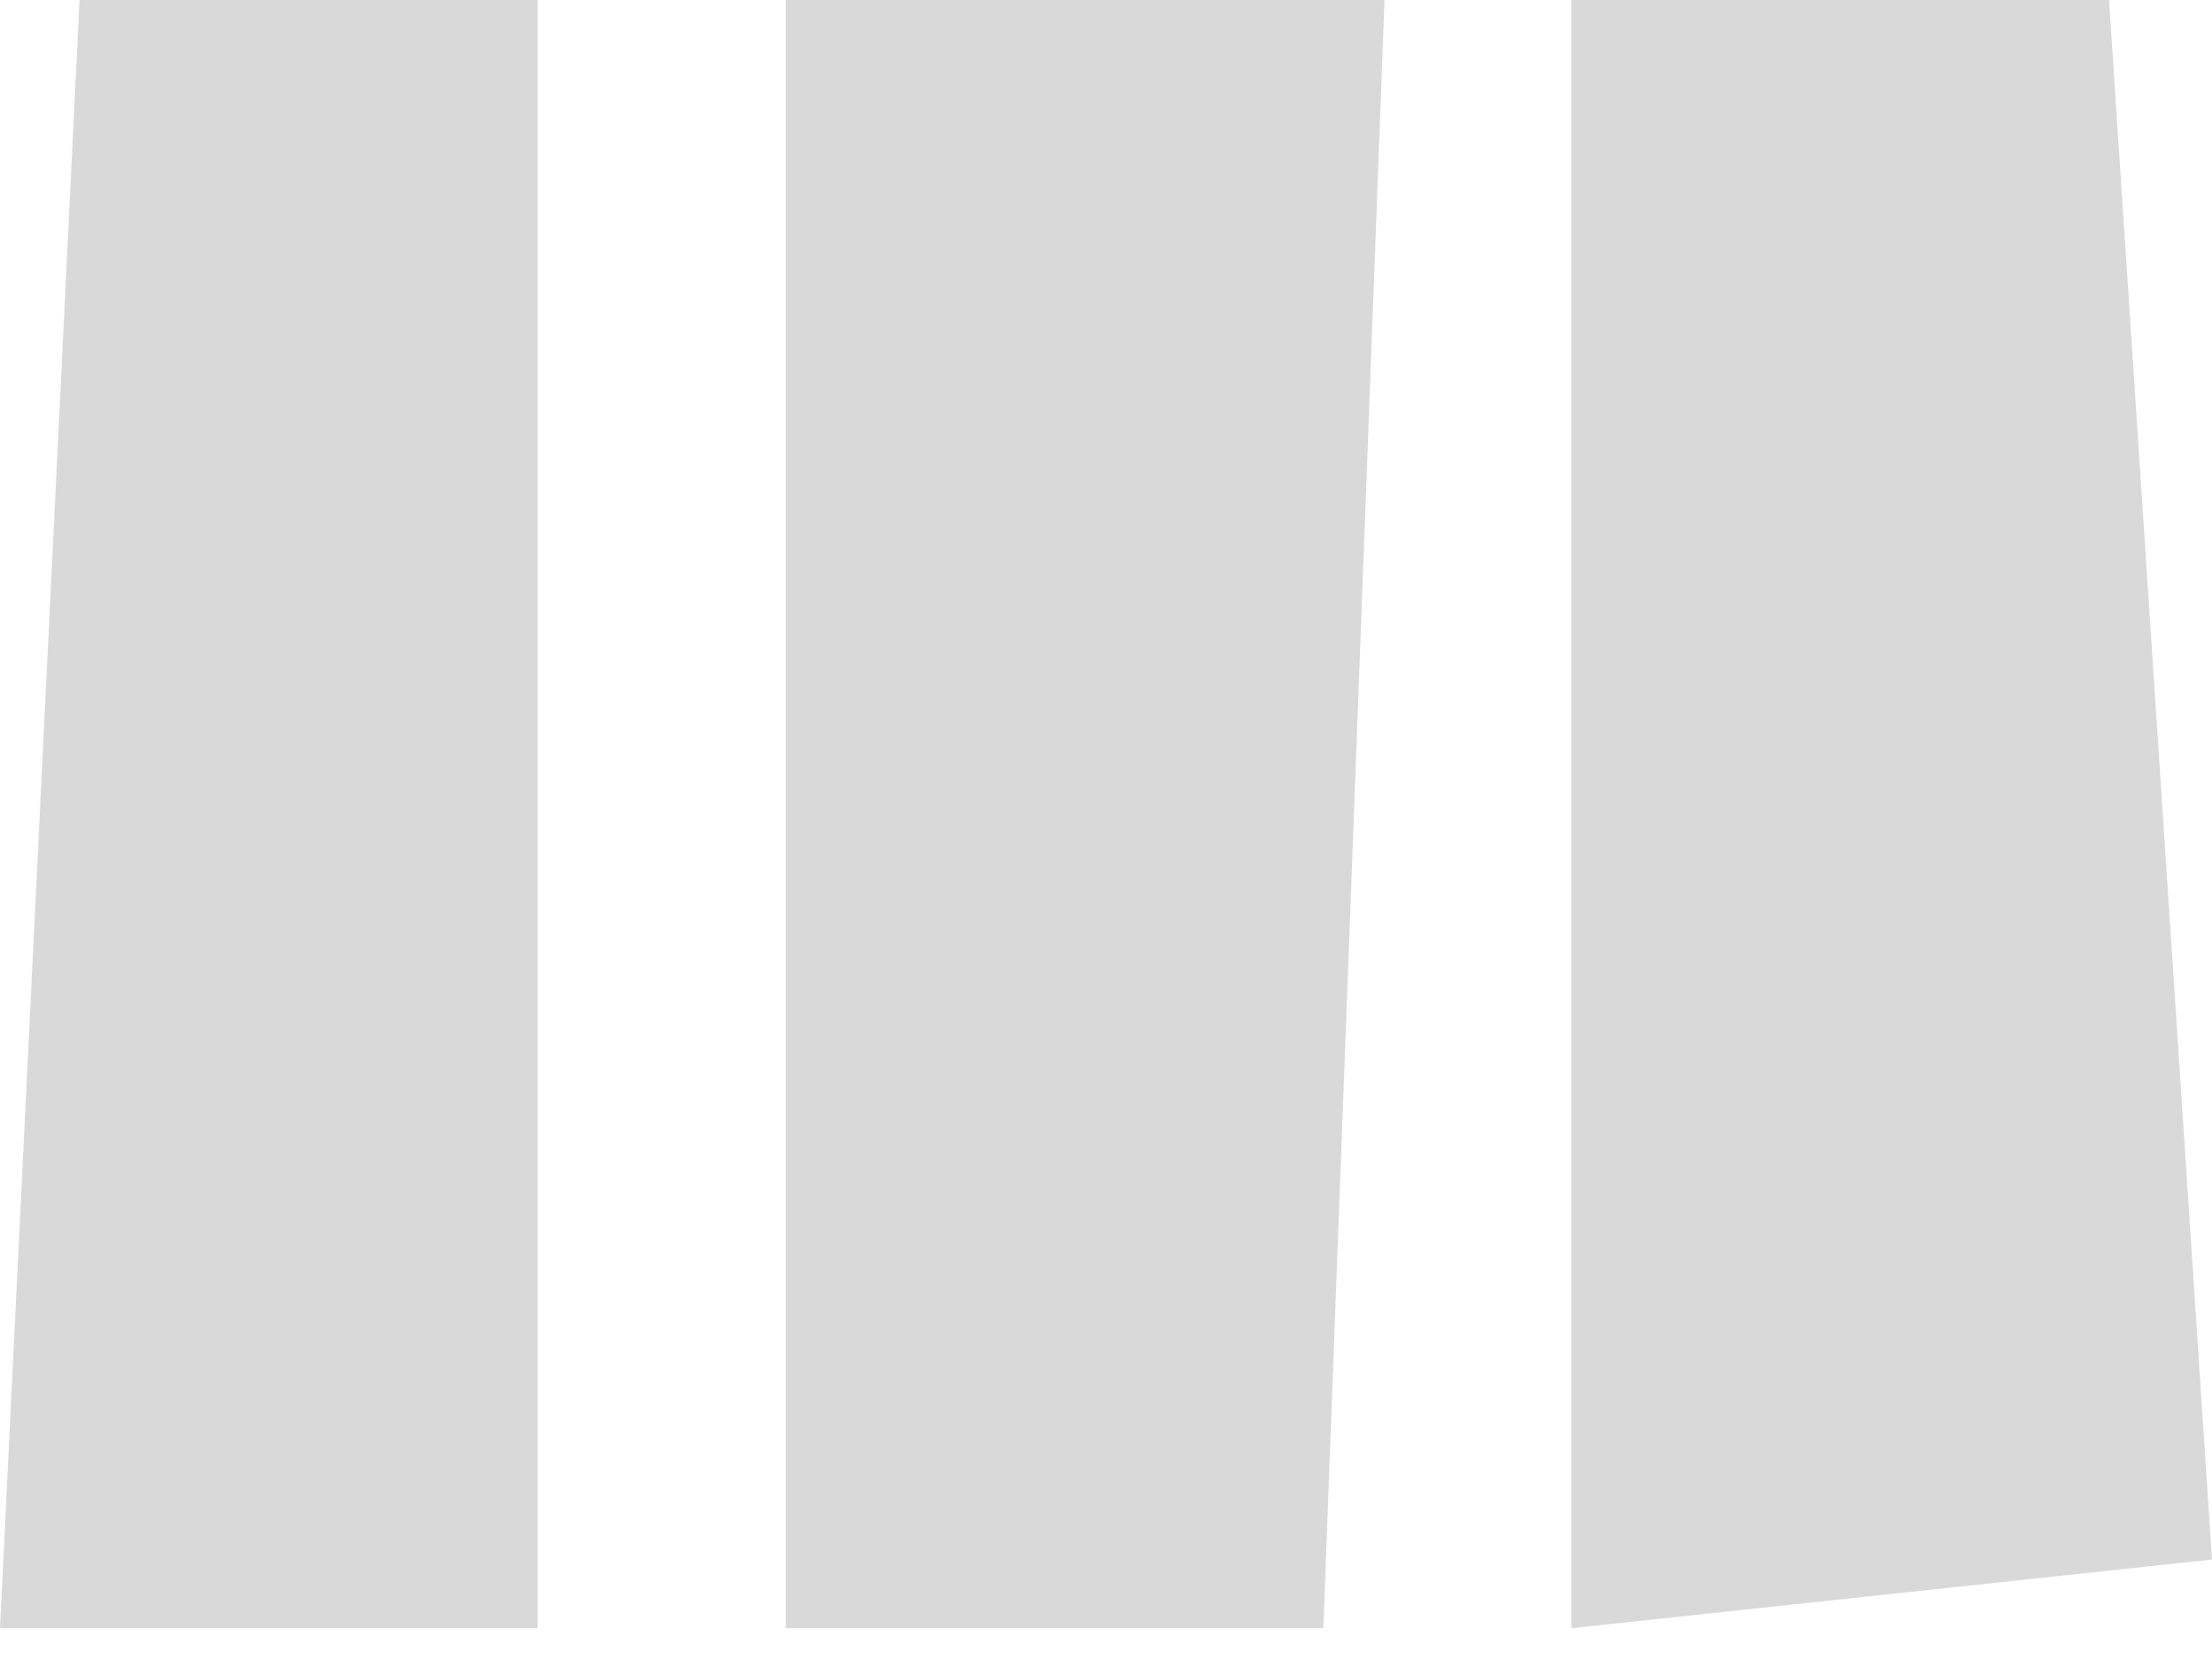
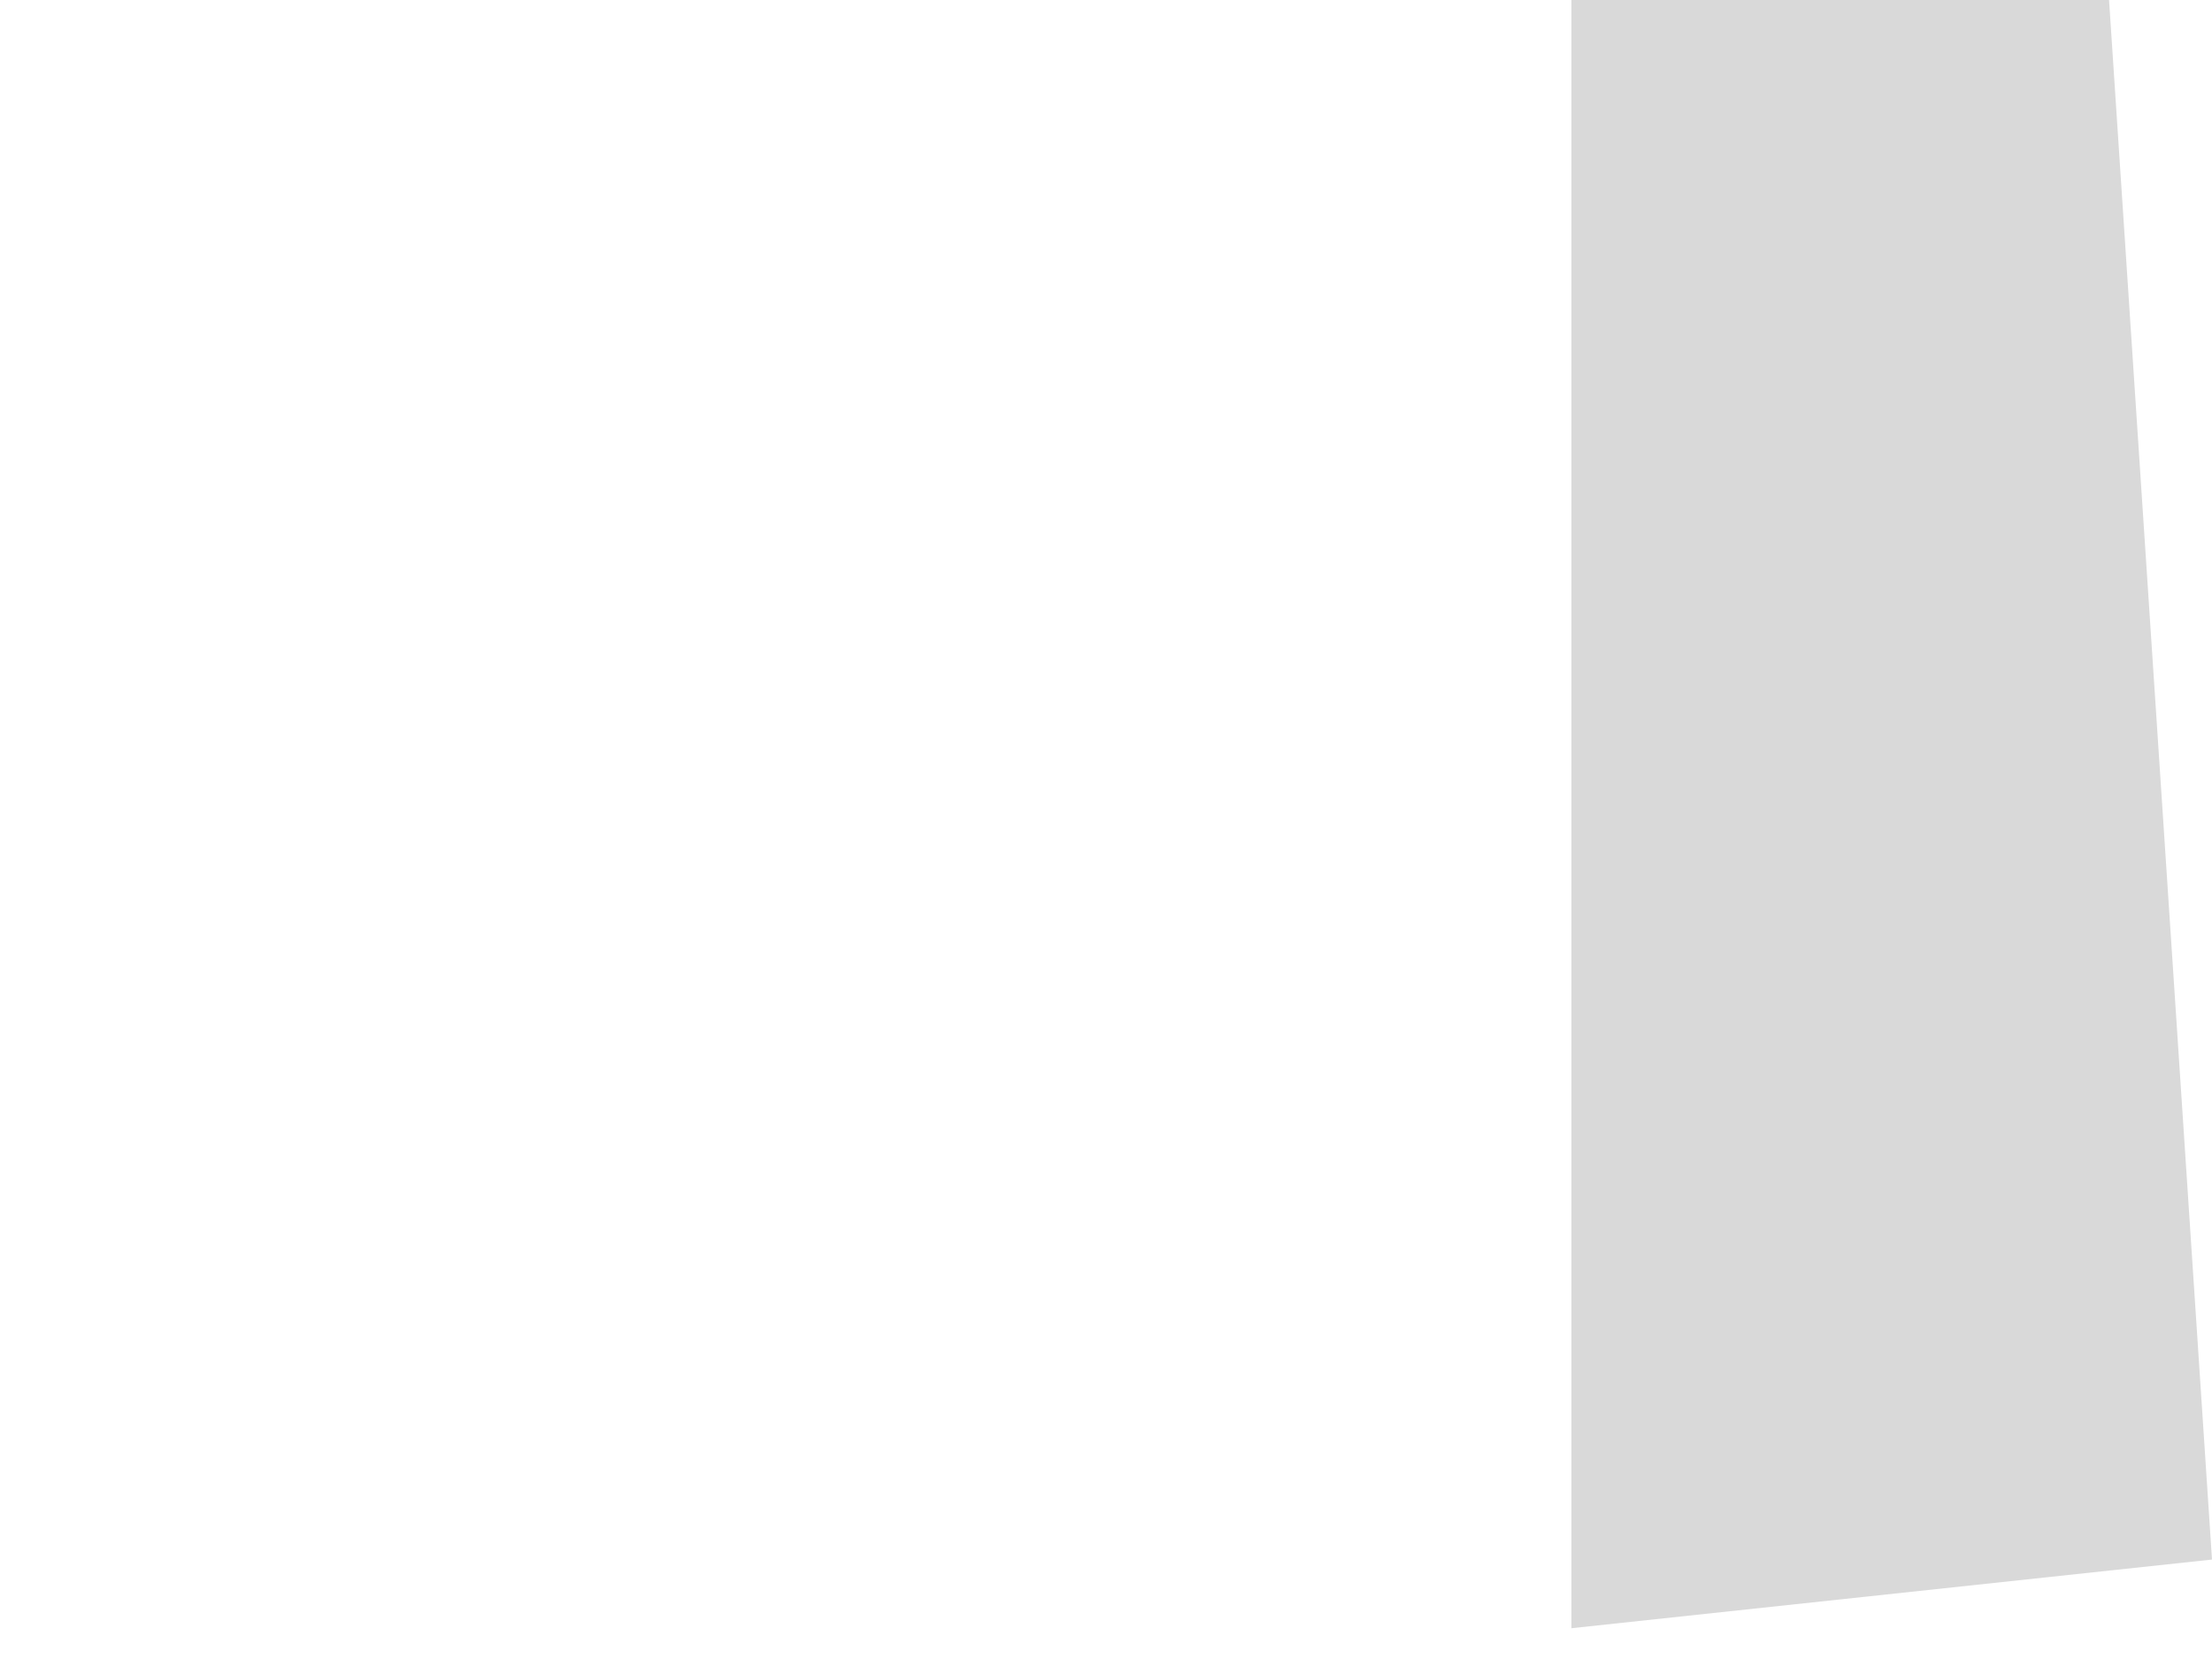
<svg xmlns="http://www.w3.org/2000/svg" width="24" height="18" viewBox="0 0 24 18" fill="none">
-   <path d="M0.863 0H5.833V17.666H0L0.863 0Z" fill="#D9D9D9" />
-   <path d="M8.525 0H15.022L14.358 17.666H8.525V0Z" fill="#D9D9D9" />
-   <path d="M17.05 0H22.883L24 16.921L17.05 17.666V0Z" fill="#D9D9D9" />
+   <path d="M17.05 0H22.883L24 16.921L17.05 17.666Z" fill="#D9D9D9" />
</svg>